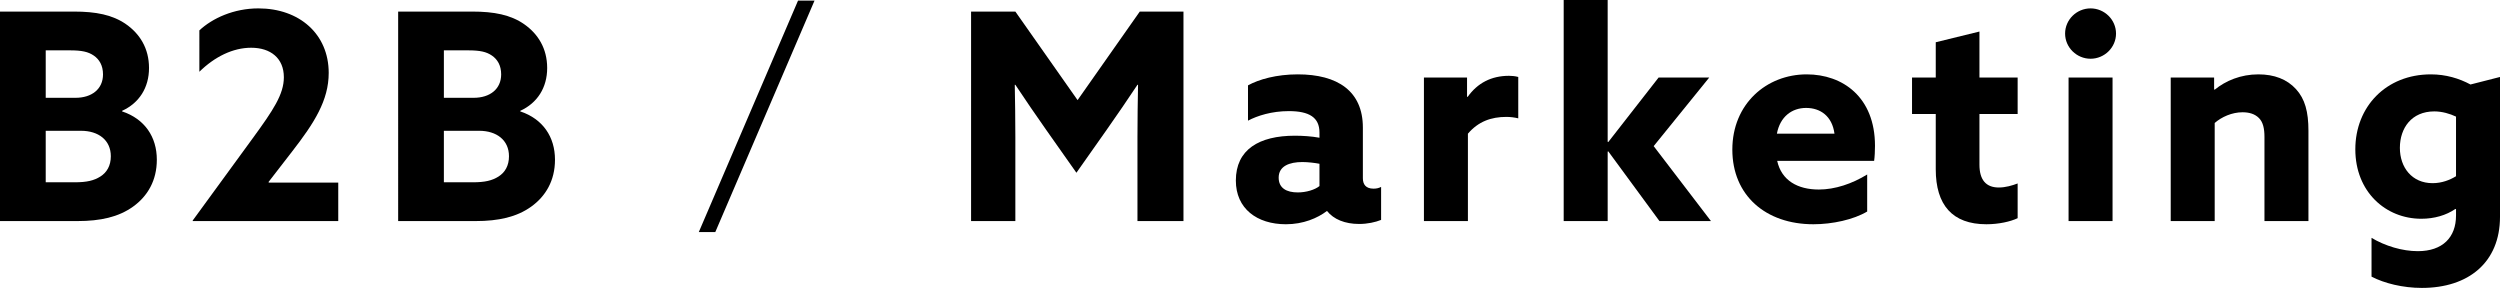
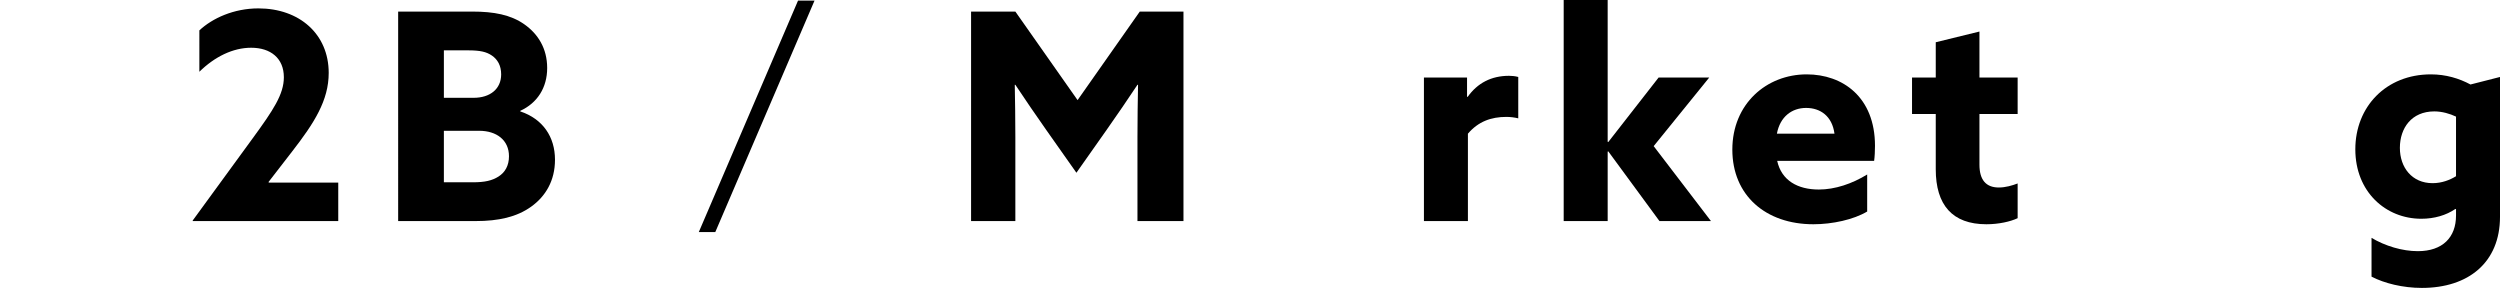
<svg xmlns="http://www.w3.org/2000/svg" id="_レイヤー_2" data-name="レイヤー_2" viewBox="0 0 518.39 59.7">
  <g id="_文字" data-name="文字">
    <g>
-       <path d="M0,2.4h15.36c4.5,0,7.98.66,10.8,2.64,2.82,1.98,4.74,4.98,4.74,9.06s-2.04,7.26-5.58,8.88v.12c4.68,1.56,7.2,5.28,7.2,10.02,0,4.32-1.92,7.56-4.92,9.72s-6.78,3-11.52,3H0V2.4ZM15.66,20.28c3.36,0,5.7-1.8,5.7-4.86,0-1.86-.78-3.12-1.92-3.9-1.14-.78-2.46-1.08-4.92-1.08h-5.04v9.84h6.18ZM20.82,36.6c1.32-.84,2.16-2.22,2.16-4.2,0-3.36-2.58-5.28-6.18-5.28h-7.32v10.68h6c2.52,0,4.02-.36,5.34-1.2Z" />
      <path d="M39.96,45.84v-.12l12.48-17.1c4.2-5.76,6.42-9.06,6.42-12.6,0-3.96-2.76-6.12-6.78-6.12-3.78,0-7.56,1.86-10.74,4.98V6.3c2.7-2.52,7.14-4.56,12.24-4.56,8.52,0,14.58,5.34,14.58,13.38,0,5.7-3,10.38-7.56,16.26l-4.92,6.36.06.12h14.4v7.98h-30.18Z" />
      <path d="M82.56,2.4h15.36c4.5,0,7.98.66,10.8,2.64,2.82,1.98,4.74,4.98,4.74,9.06s-2.04,7.26-5.58,8.88v.12c4.68,1.56,7.2,5.28,7.2,10.02,0,4.32-1.92,7.56-4.92,9.72-3,2.16-6.78,3-11.52,3h-16.08V2.4ZM98.22,20.28c3.36,0,5.7-1.8,5.7-4.86,0-1.86-.78-3.12-1.92-3.9-1.14-.78-2.46-1.08-4.92-1.08h-5.04v9.84h6.18ZM103.38,36.6c1.32-.84,2.16-2.22,2.16-4.2,0-3.36-2.58-5.28-6.18-5.28h-7.32v10.68h6c2.52,0,4.02-.36,5.34-1.2Z" />
      <path d="M168.9.12l-20.58,48h-3.42L165.48.12h3.42Z" />
      <path d="M201.36,2.4h9.18l12.9,18.36,12.9-18.36h9.06v43.44h-9.54v-17.4c0-3.6.06-7.68.12-10.86h-.12c-2.04,3.06-4.2,6.24-6.36,9.3l-6.3,8.94-6.3-8.94c-2.16-3.06-4.32-6.24-6.36-9.3h-.12c.06,3.18.12,7.26.12,10.86v17.4h-9.18V2.4Z" />
-       <path d="M281.82,46.44c-2.94,0-5.28-.96-6.66-2.7-1.98,1.5-4.92,2.76-8.52,2.76-6,0-10.38-3.24-10.38-9.06,0-6.42,4.8-9.3,12.24-9.3,1.62,0,3.48.12,5.1.42v-1.08c0-3.12-2.1-4.44-6.36-4.44-3.54,0-6.54.96-8.46,1.98v-7.32c2.28-1.26,5.94-2.28,10.32-2.28,8.28,0,13.5,3.48,13.5,11.04v10.5c0,1.26.6,2.16,2.22,2.16.6,0,1.08-.12,1.56-.36v6.84c-1.2.48-2.82.84-4.56.84ZM273.6,38.58v-4.62c-.9-.18-2.4-.36-3.54-.36-2.7,0-4.92.84-4.92,3.24,0,2.16,1.62,3.06,3.96,3.06,1.74,0,3.54-.54,4.5-1.32Z" />
      <path d="M295.26,16.08h8.94v3.96l.12.06c2.04-2.88,4.92-4.38,8.58-4.38.6,0,1.26.06,1.92.24v8.58c-.72-.18-1.62-.3-2.46-.3-3.18,0-5.82.96-7.98,3.48v18.12h-9.12v-29.76Z" />
      <path d="M324.24,0h9.12v29.4l.12.06,10.44-13.38h10.5l-11.52,14.22,11.88,15.54h-10.68l-10.62-14.46-.12.06v14.4h-9.12V0Z" />
      <path d="M376.01,46.5c-9.9,0-16.8-6-16.8-15.48s7.08-15.6,15.42-15.6c7.44,0,14.16,4.68,14.16,14.82,0,1.02-.06,2.34-.18,3.12h-20.1c.9,4.08,4.26,5.94,8.64,5.94,3.36,0,6.9-1.2,10.02-3.12v7.68c-2.82,1.68-7.2,2.64-11.16,2.64ZM380.39,27.72c-.48-3.66-2.94-5.34-5.88-5.34s-5.4,1.8-6.06,5.34h11.94Z" />
      <path d="M396.47,16.08h4.92v-7.32l9.06-2.22v9.54h7.92v7.56h-7.92v10.5c0,3.12,1.32,4.74,4.02,4.74,1.38,0,2.82-.42,3.9-.84v7.2c-1.5.72-3.96,1.26-6.48,1.26-7.08,0-10.5-4.02-10.5-11.4v-11.46h-4.92v-7.56Z" />
-       <path d="M428.21,6.96c0-2.88,2.4-5.22,5.28-5.22s5.28,2.34,5.28,5.22-2.4,5.22-5.28,5.22-5.28-2.34-5.28-5.22ZM428.93,16.08h9.12v29.76h-9.12v-29.76Z" />
-       <path d="M450.11,16.08h9v2.46l.12.06c2.28-1.86,5.4-3.18,9.06-3.18,3.3,0,5.94,1.02,7.8,3.06,1.86,2.04,2.58,4.68,2.58,8.64v18.72h-9.12v-17.46c0-1.74-.3-3.06-1.14-3.9s-1.98-1.2-3.42-1.2c-2.16,0-4.32.96-5.76,2.22v20.34h-9.12v-29.76Z" />
      <path d="M501.35,52.08c5.16,0,7.92-2.88,7.92-7.38v-1.32l-.12-.06c-1.92,1.32-4.38,2.04-7.08,2.04-7.38,0-13.68-5.58-13.68-14.4s6.36-15.54,15.66-15.54c3.12,0,5.88.84,8.22,2.1l6.12-1.56v28.98c0,9.48-6.54,14.76-16.2,14.76-3.96,0-7.8-.96-10.44-2.34v-8.04c2.82,1.68,6.36,2.76,9.6,2.76ZM504.41,37.98c1.92,0,3.6-.66,4.86-1.44v-12.36c-1.26-.6-2.88-1.08-4.5-1.08-4.74,0-7.14,3.48-7.14,7.56s2.52,7.32,6.78,7.32Z" />
    </g>
  </g>
</svg>